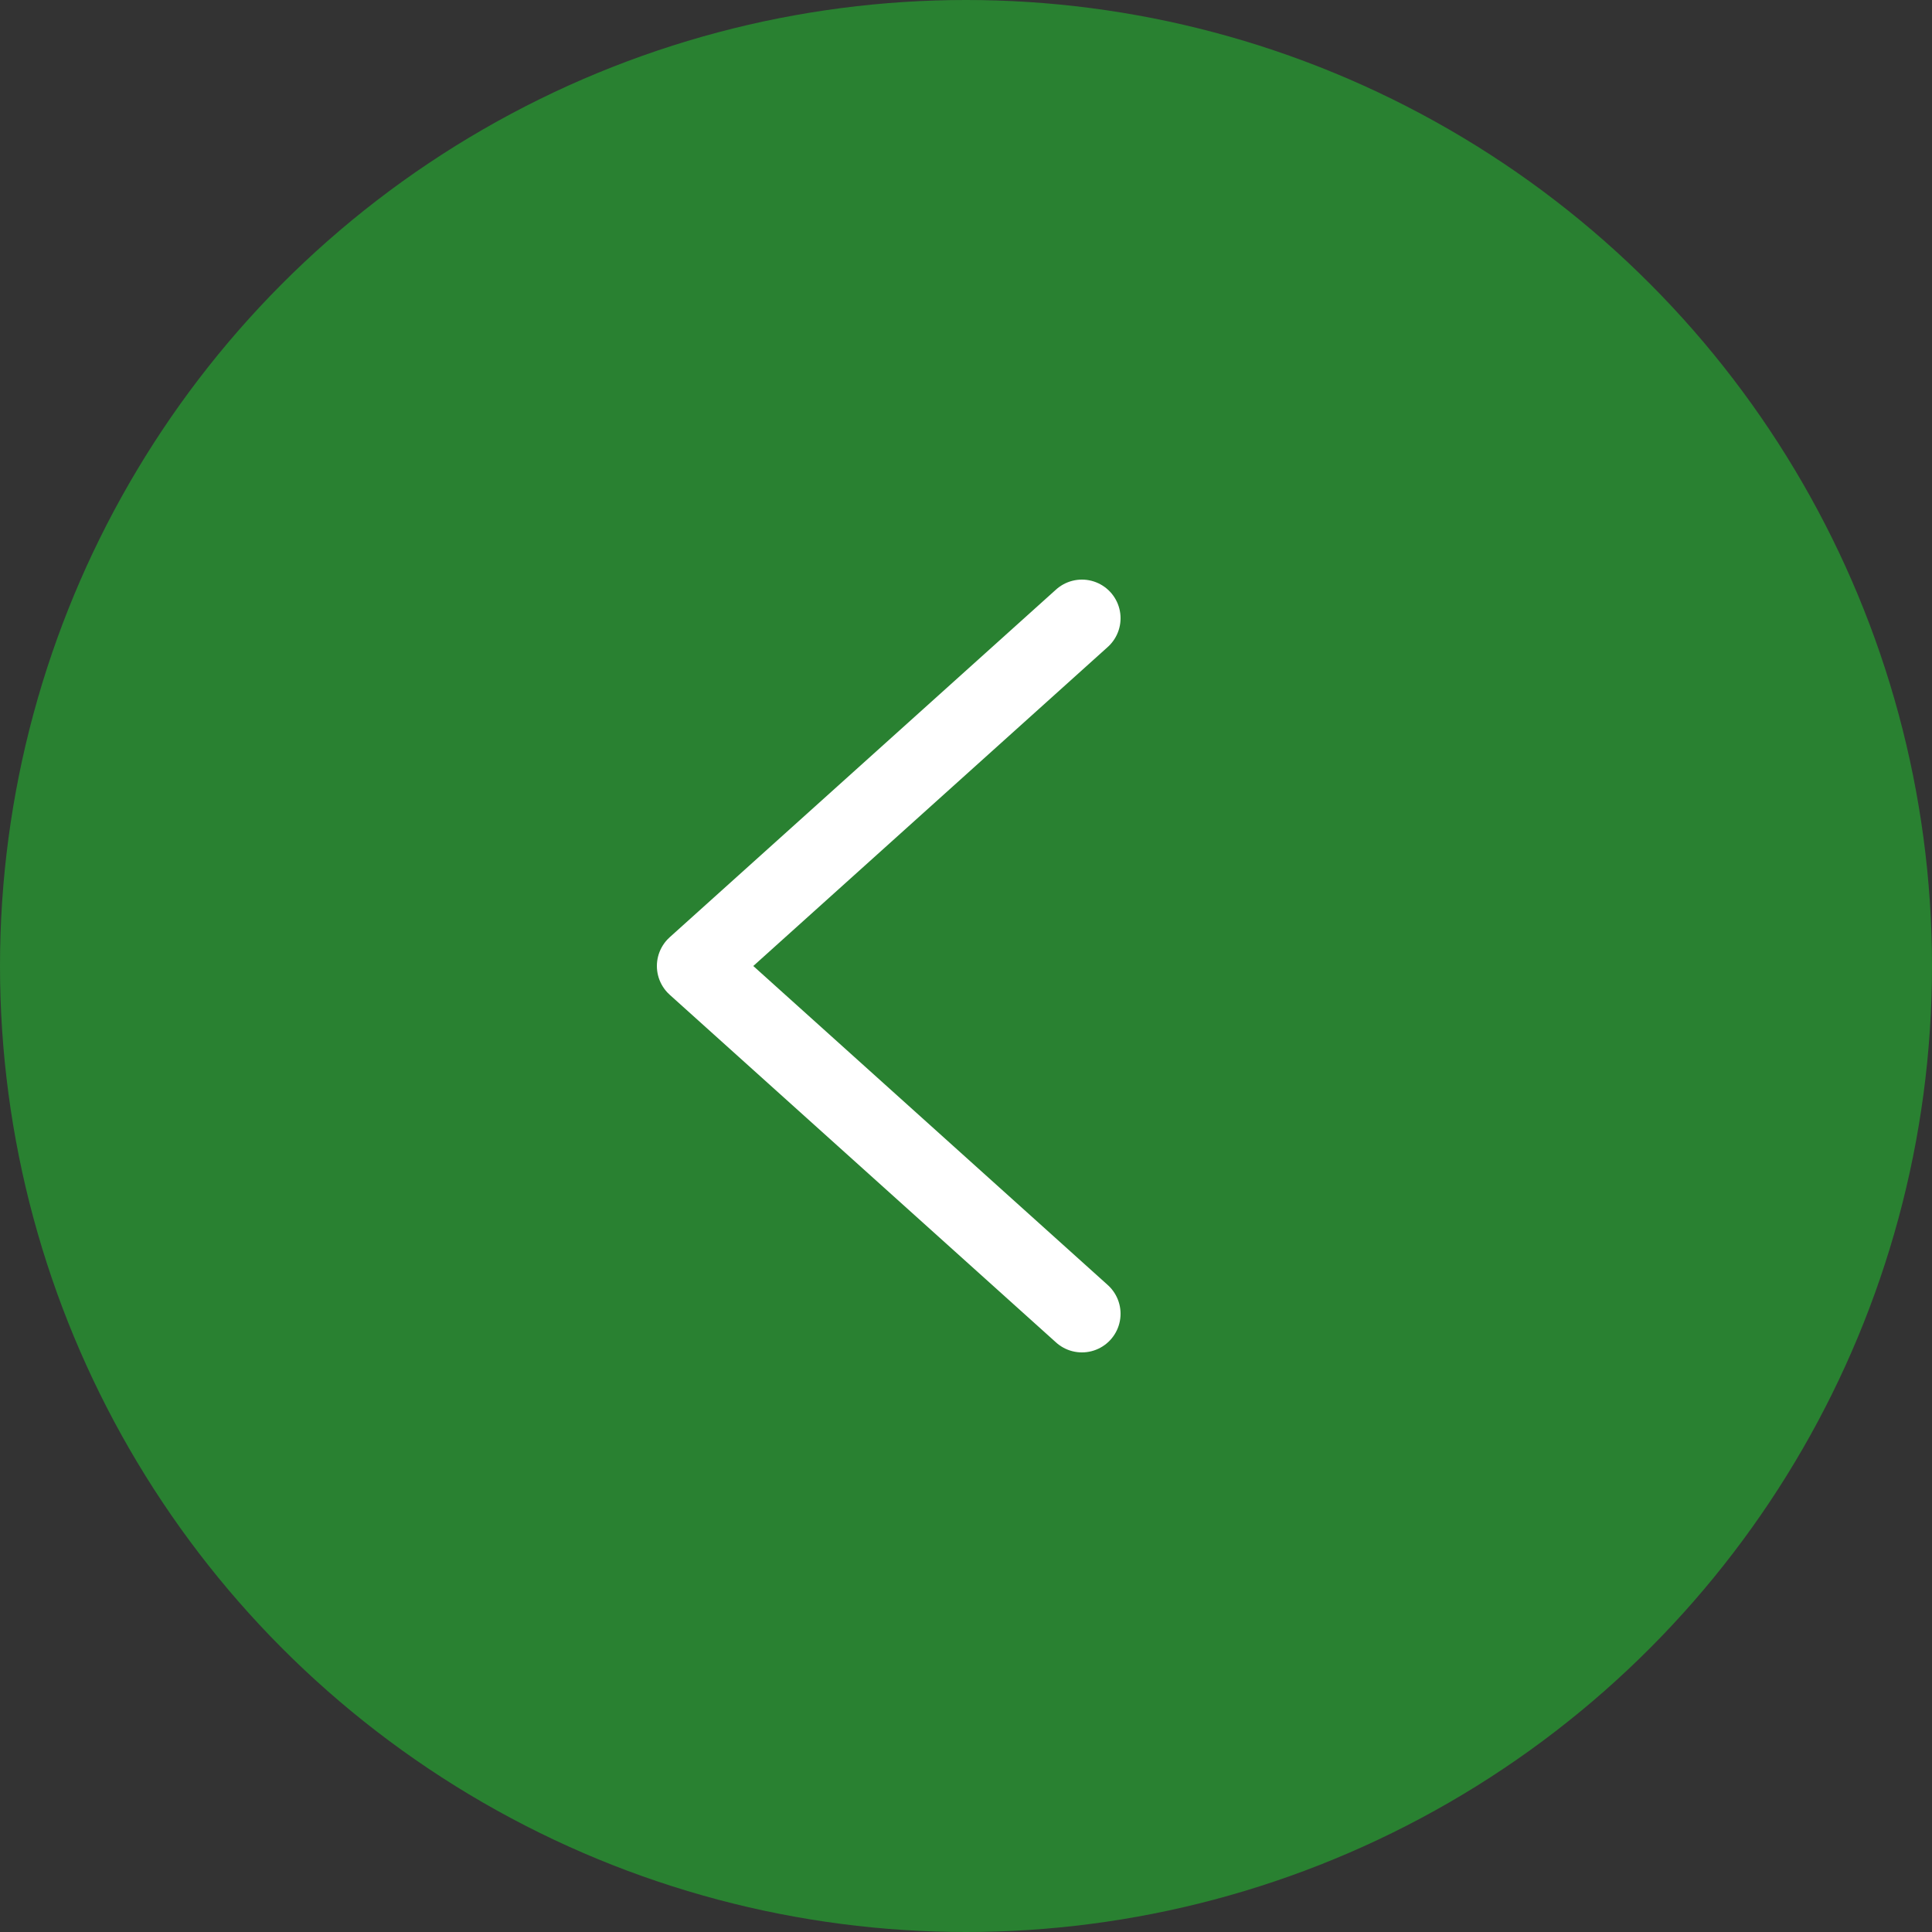
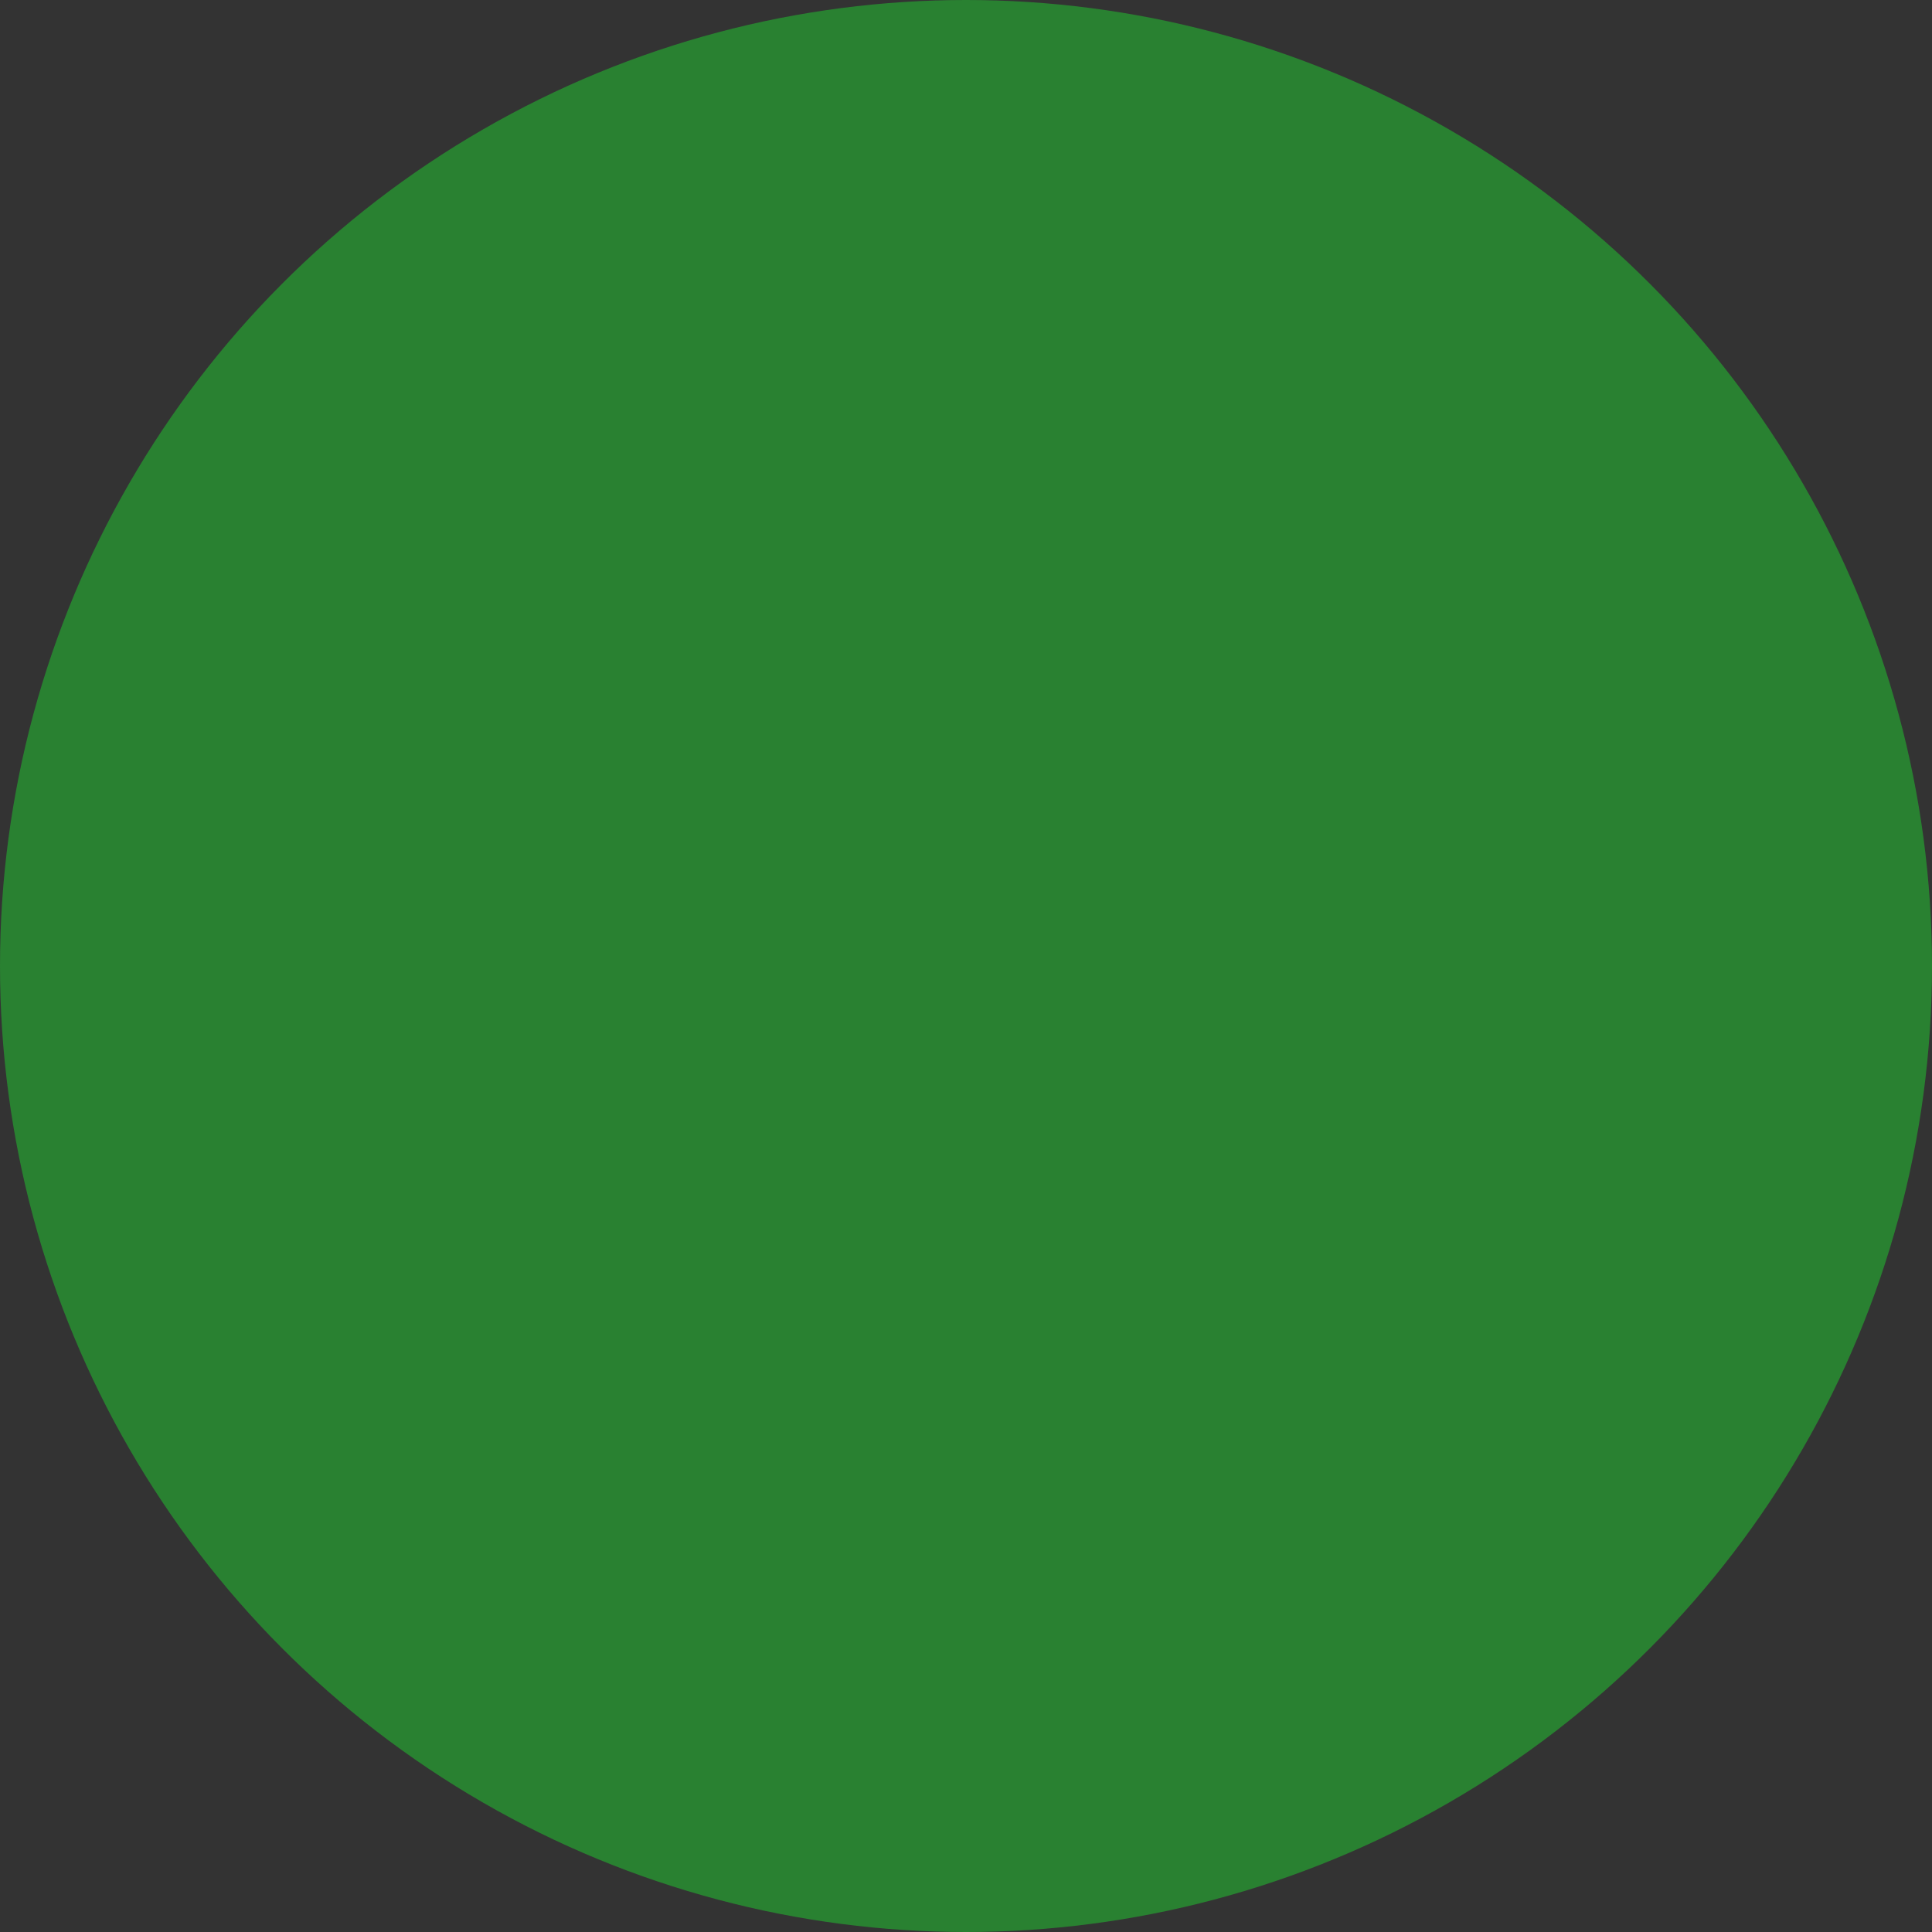
<svg xmlns="http://www.w3.org/2000/svg" width="50" height="50" viewBox="0 0 50 50" fill="none">
  <rect x="0" y="0" width="50" height="50" fill="#333333" stroke="none" />
  <circle cx="25" cy="25" r="25" fill="#298131" />
-   <path d="M28 34L18 25L28 16" stroke="white" stroke-width="2" stroke-linecap="round" stroke-linejoin="round" />
</svg>